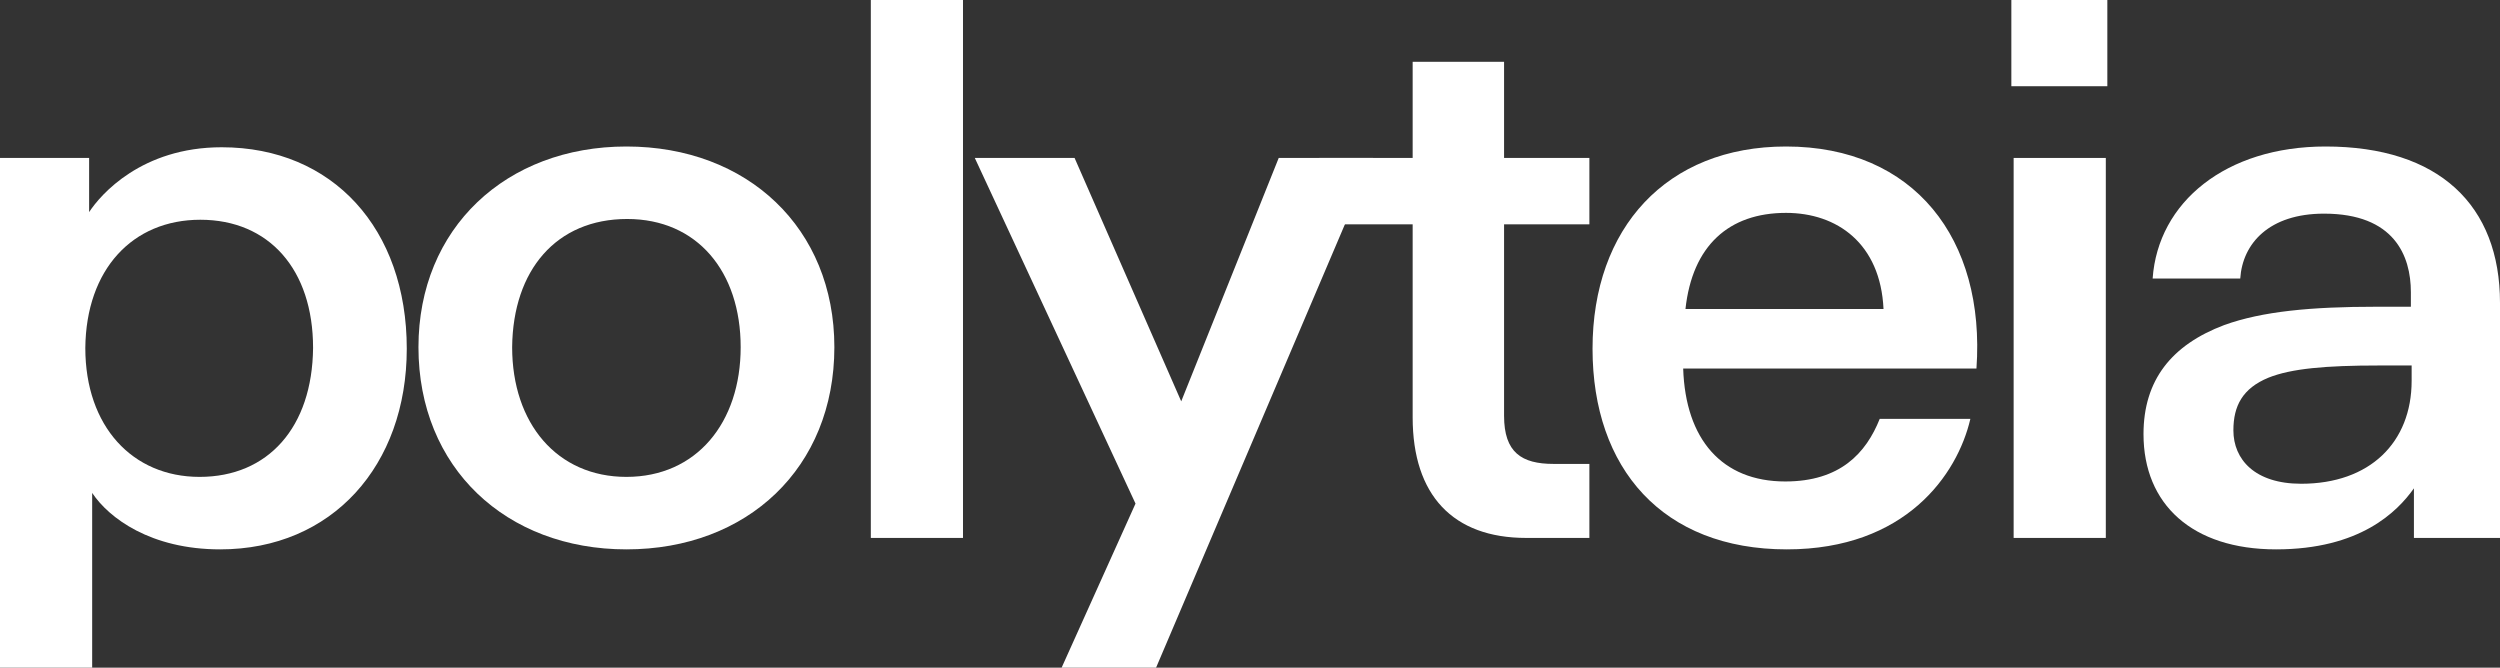
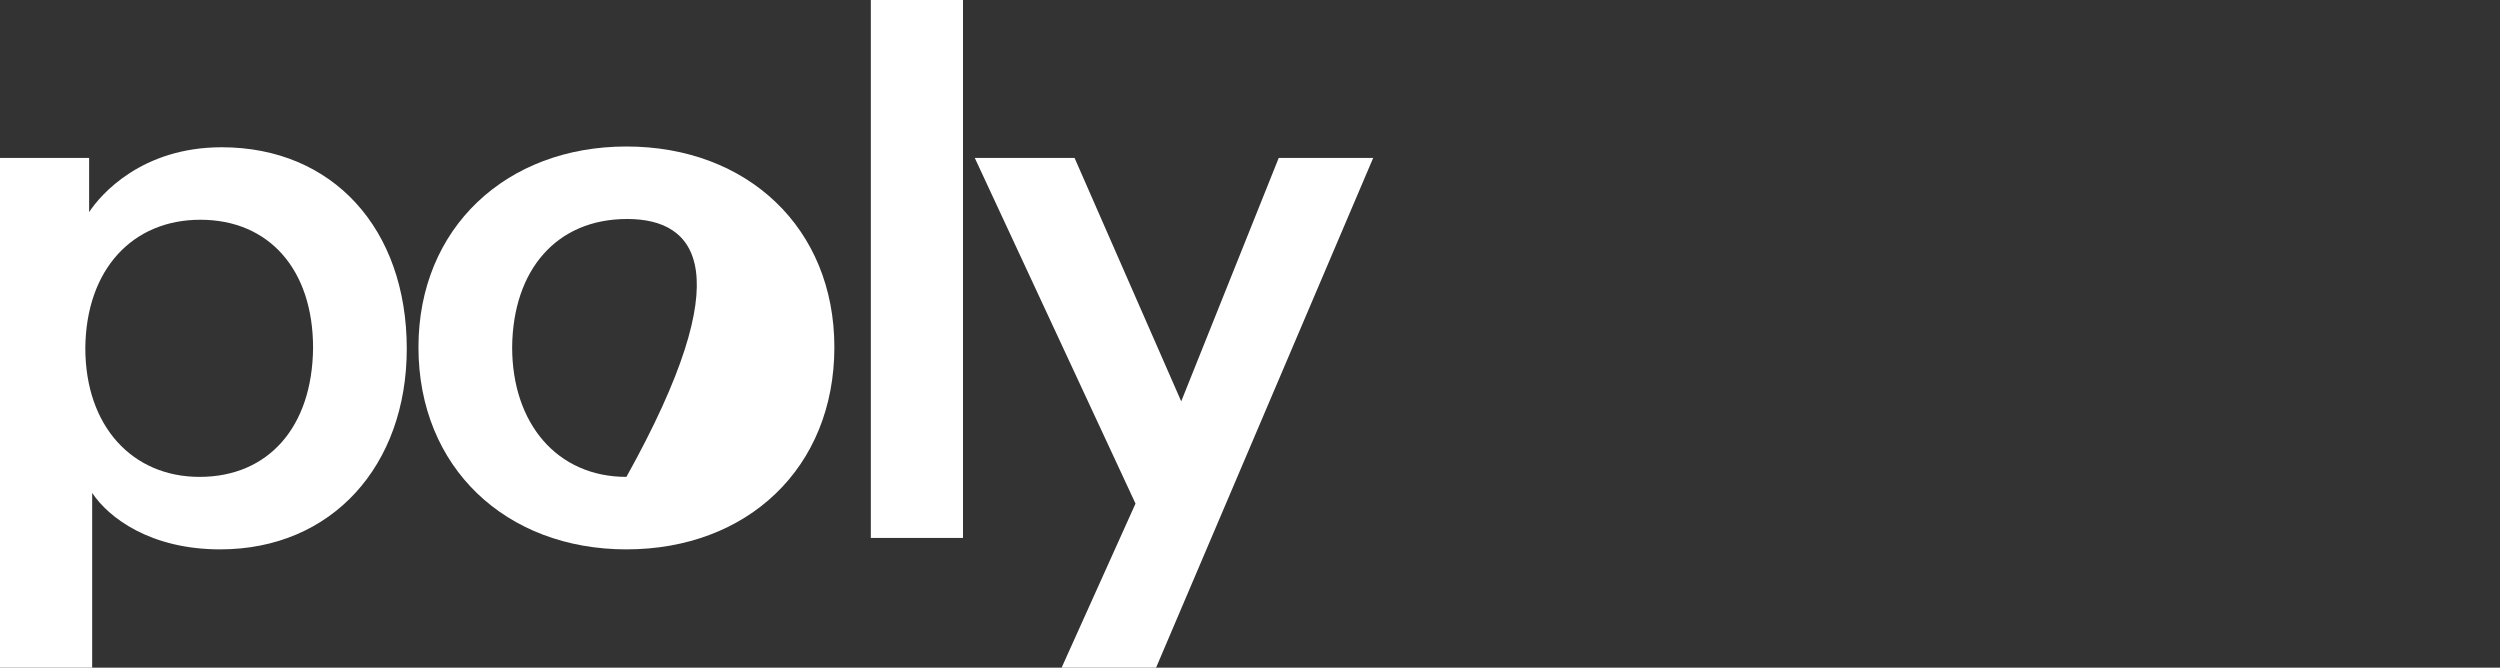
<svg xmlns="http://www.w3.org/2000/svg" width="513" height="137" viewBox="0 0 513 137" fill="none">
  <rect x="0" y="0" width="513" height="137" fill="#333333" stroke="none" />
  <path d="M0 137V32.41H18.288V43.527C20.633 39.926 29.073 30.218 45.486 30.218C68.307 30.218 83.469 46.971 83.469 71.553C83.469 95.509 68.151 112.731 45.173 112.731C30.949 112.731 22.352 106.312 18.913 101.145V137H0ZM17.507 71.397C17.507 87.523 27.198 97.857 40.953 97.857C55.021 97.857 64.087 87.68 64.243 71.397C64.243 55.27 55.177 45.093 41.109 45.093C27.198 45.093 17.663 55.27 17.507 71.397Z" fill="#FFFFFF" />
-   <path d="M128.54 112.731C103.843 112.731 85.867 95.978 85.867 71.24C85.867 46.815 103.843 30.062 128.54 30.062C153.393 30.062 171.212 46.815 171.212 71.24C171.212 95.978 153.393 112.731 128.54 112.731ZM105.093 71.24C105.093 86.897 114.316 97.857 128.54 97.857C142.92 97.857 151.986 86.741 151.986 71.24C151.986 55.739 143.076 44.936 128.696 44.936C114.159 44.936 105.25 55.426 105.093 71.24Z" fill="#FFFFFF" />
+   <path d="M128.54 112.731C103.843 112.731 85.867 95.978 85.867 71.24C85.867 46.815 103.843 30.062 128.54 30.062C153.393 30.062 171.212 46.815 171.212 71.24C171.212 95.978 153.393 112.731 128.54 112.731ZM105.093 71.24C105.093 86.897 114.316 97.857 128.54 97.857C151.986 55.739 143.076 44.936 128.696 44.936C114.159 44.936 105.25 55.426 105.093 71.24Z" fill="#FFFFFF" />
  <path d="M178.693 110.383V0H197.606V110.383H178.693Z" fill="#FFFFFF" />
  <path d="M217.846 137L233.008 103.337L200.027 32.41H220.503L242.386 82.357L262.394 32.41H281.776L237.228 137H217.846Z" fill="#FFFFFF" />
-   <path d="M313.167 110.383C298.162 110.383 289.877 101.615 289.877 85.645V46.032L270.689 46.032V32.41H289.877V12.682H308.635V32.41H326.141V46.032H308.635V85.331C308.635 92.847 312.23 95.195 318.795 95.195H326.141V110.383H313.167Z" fill="#FFFFFF" />
-   <path d="M366.647 112.731C341.169 112.731 326.788 96.135 326.788 71.553C326.788 46.815 341.95 30.062 366.491 30.062C392.751 30.062 407.444 49.007 405.568 75.624H345.389C345.858 90.185 353.361 98.797 366.335 98.797C377.589 98.797 382.903 93.003 385.717 85.958H404.318C401.66 97.387 391.031 112.731 366.647 112.731ZM345.858 63.411H386.498C385.873 49.946 376.964 43.683 366.491 43.683C354.768 43.683 347.265 50.416 345.858 63.411Z" fill="#FFFFFF" />
-   <path d="M413.199 110.383V32.41H432.113V110.383H413.199ZM412.73 17.693V0H432.425V17.693H412.73Z" fill="#FFFFFF" />
-   <path d="M467.045 112.731C449.851 112.731 439.847 103.494 439.847 89.089C439.847 77.973 445.631 70.77 456.416 66.699C464.232 63.881 474.235 62.942 487.678 62.942H494.712V59.967C494.712 52.451 491.273 43.84 476.893 43.84C465.638 43.84 460.168 49.946 459.699 57.149H441.723C442.817 41.491 456.729 30.062 477.205 30.062C500.495 30.062 513 42.118 513 62.159V110.383H495.337V100.206C491.898 105.059 484.239 112.731 467.045 112.731ZM458.292 88.306C458.292 94.256 462.669 99.266 472.203 99.266C486.271 99.266 494.868 90.811 494.868 78.129V74.998H488.147C477.205 74.998 470.171 75.624 465.482 77.503C460.168 79.695 458.292 83.296 458.292 88.306Z" fill="#FFFFFF" />
</svg>